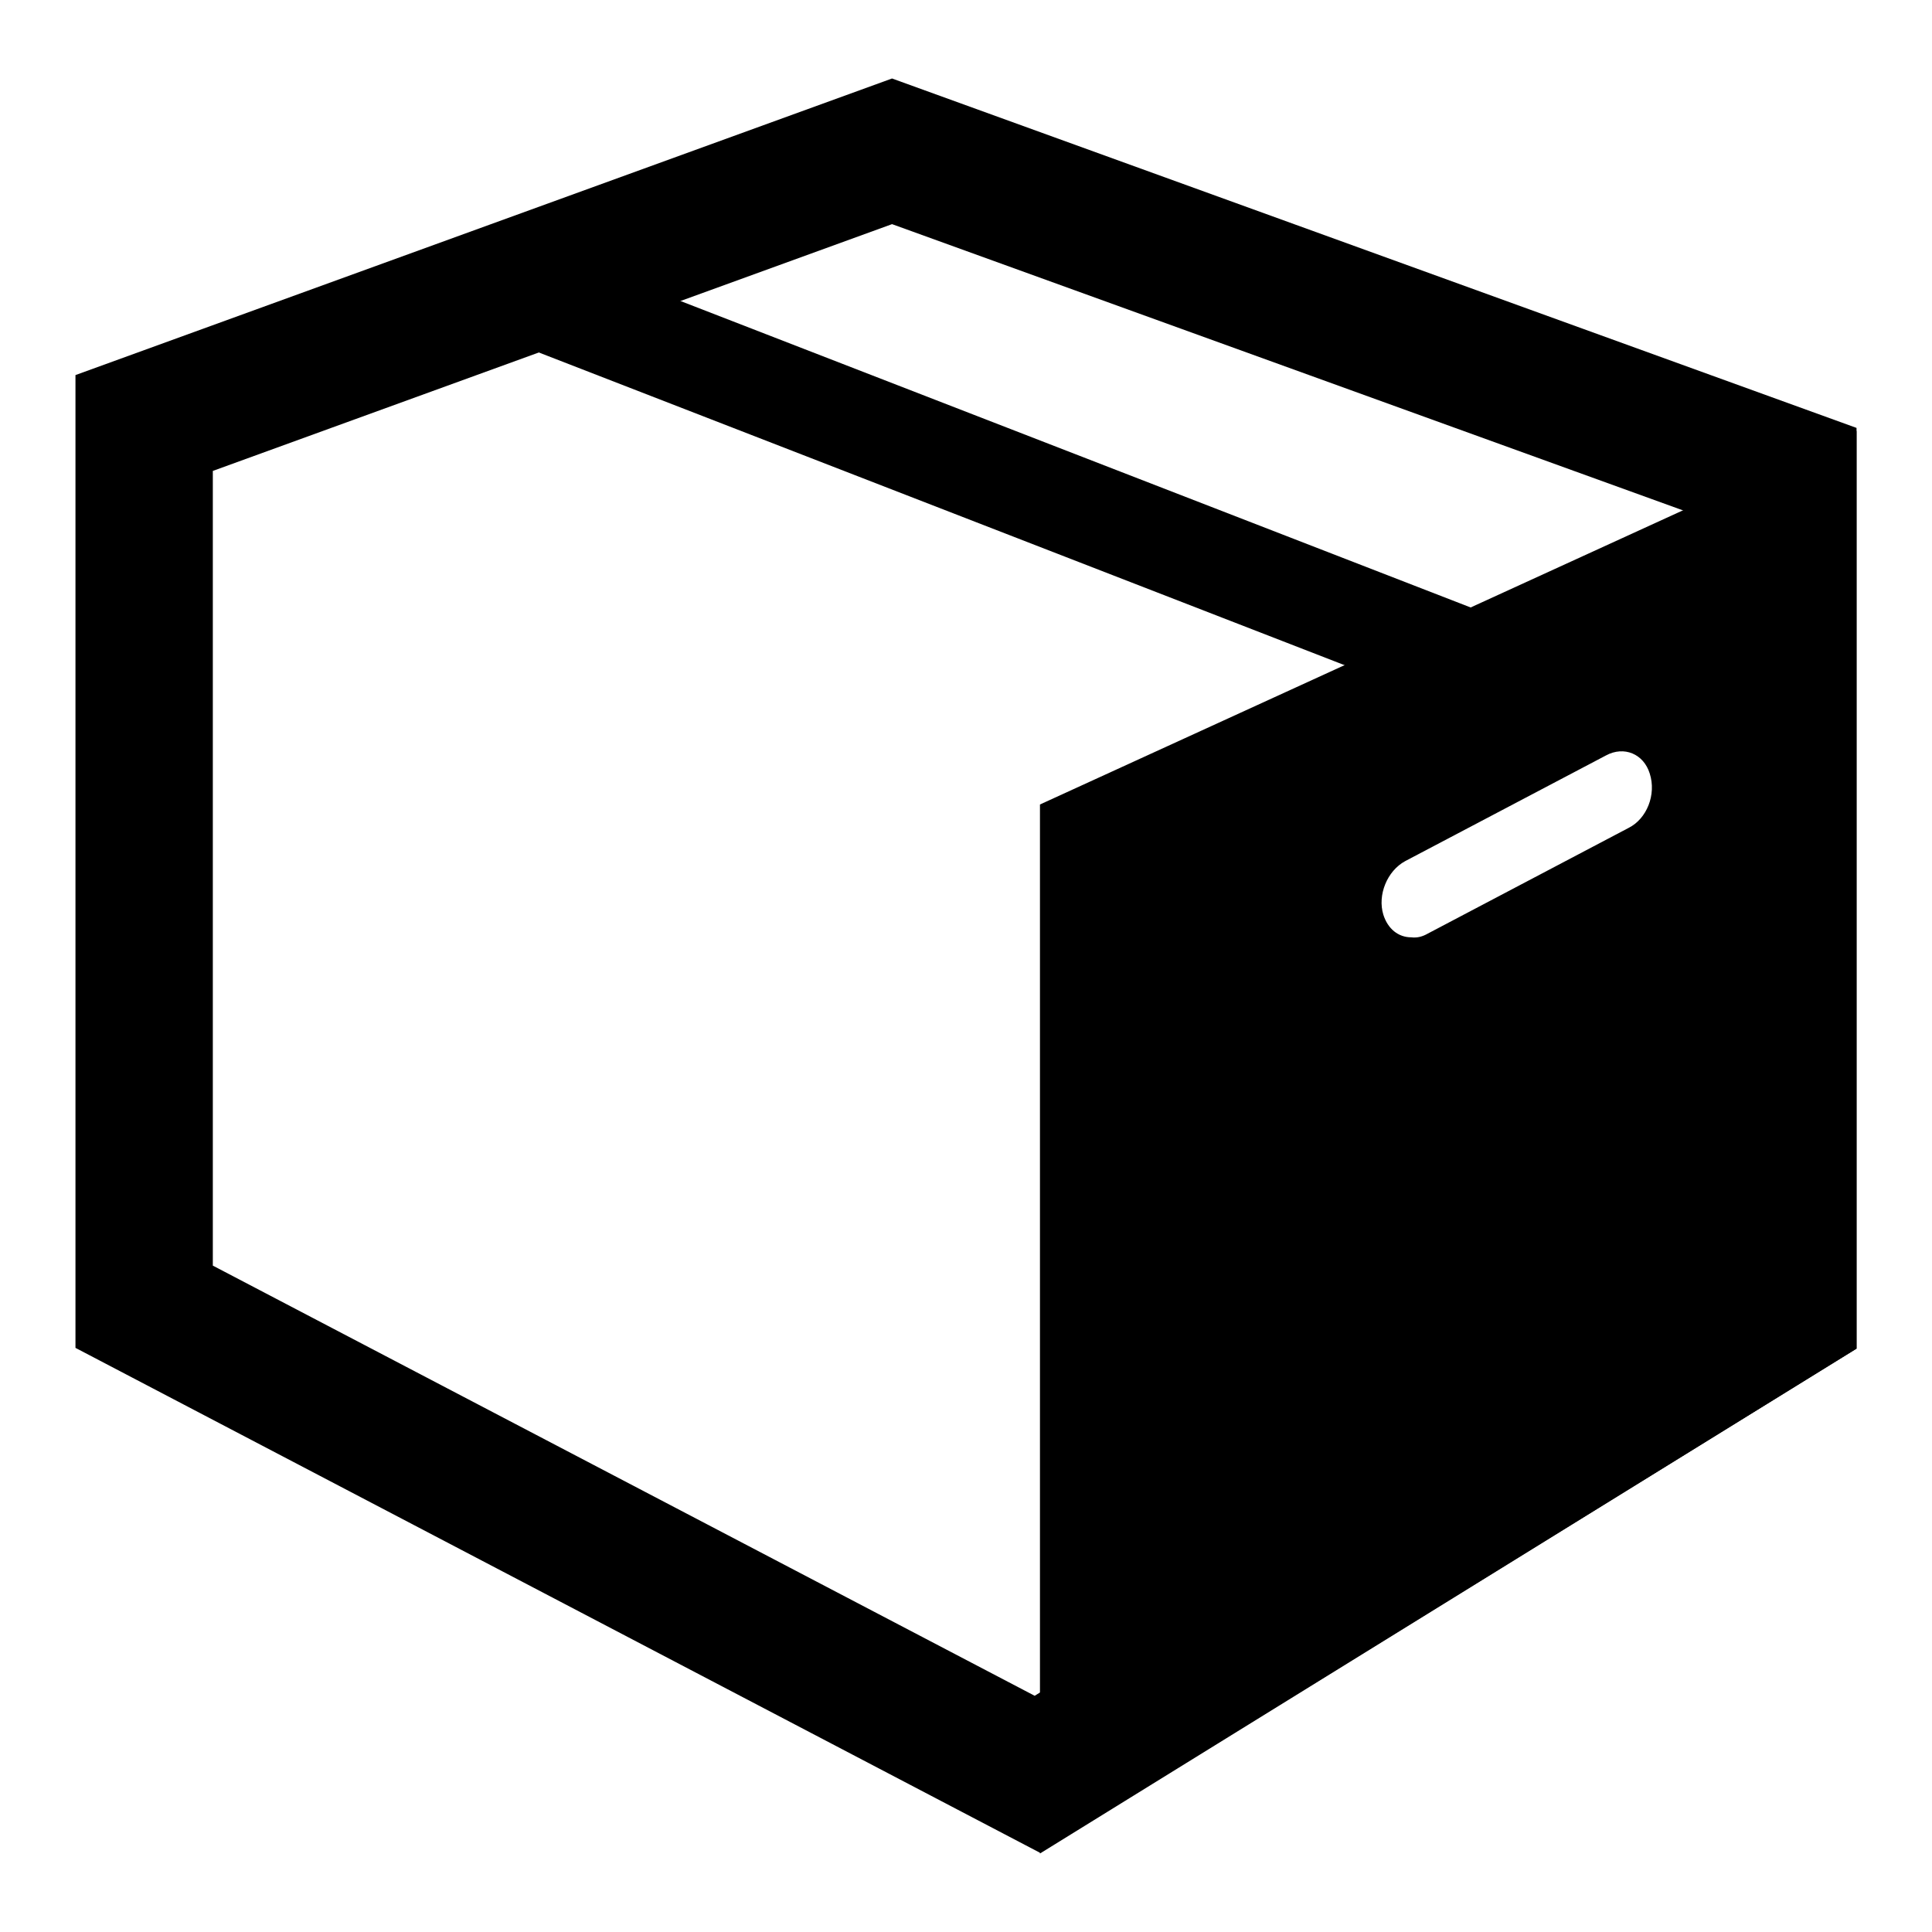
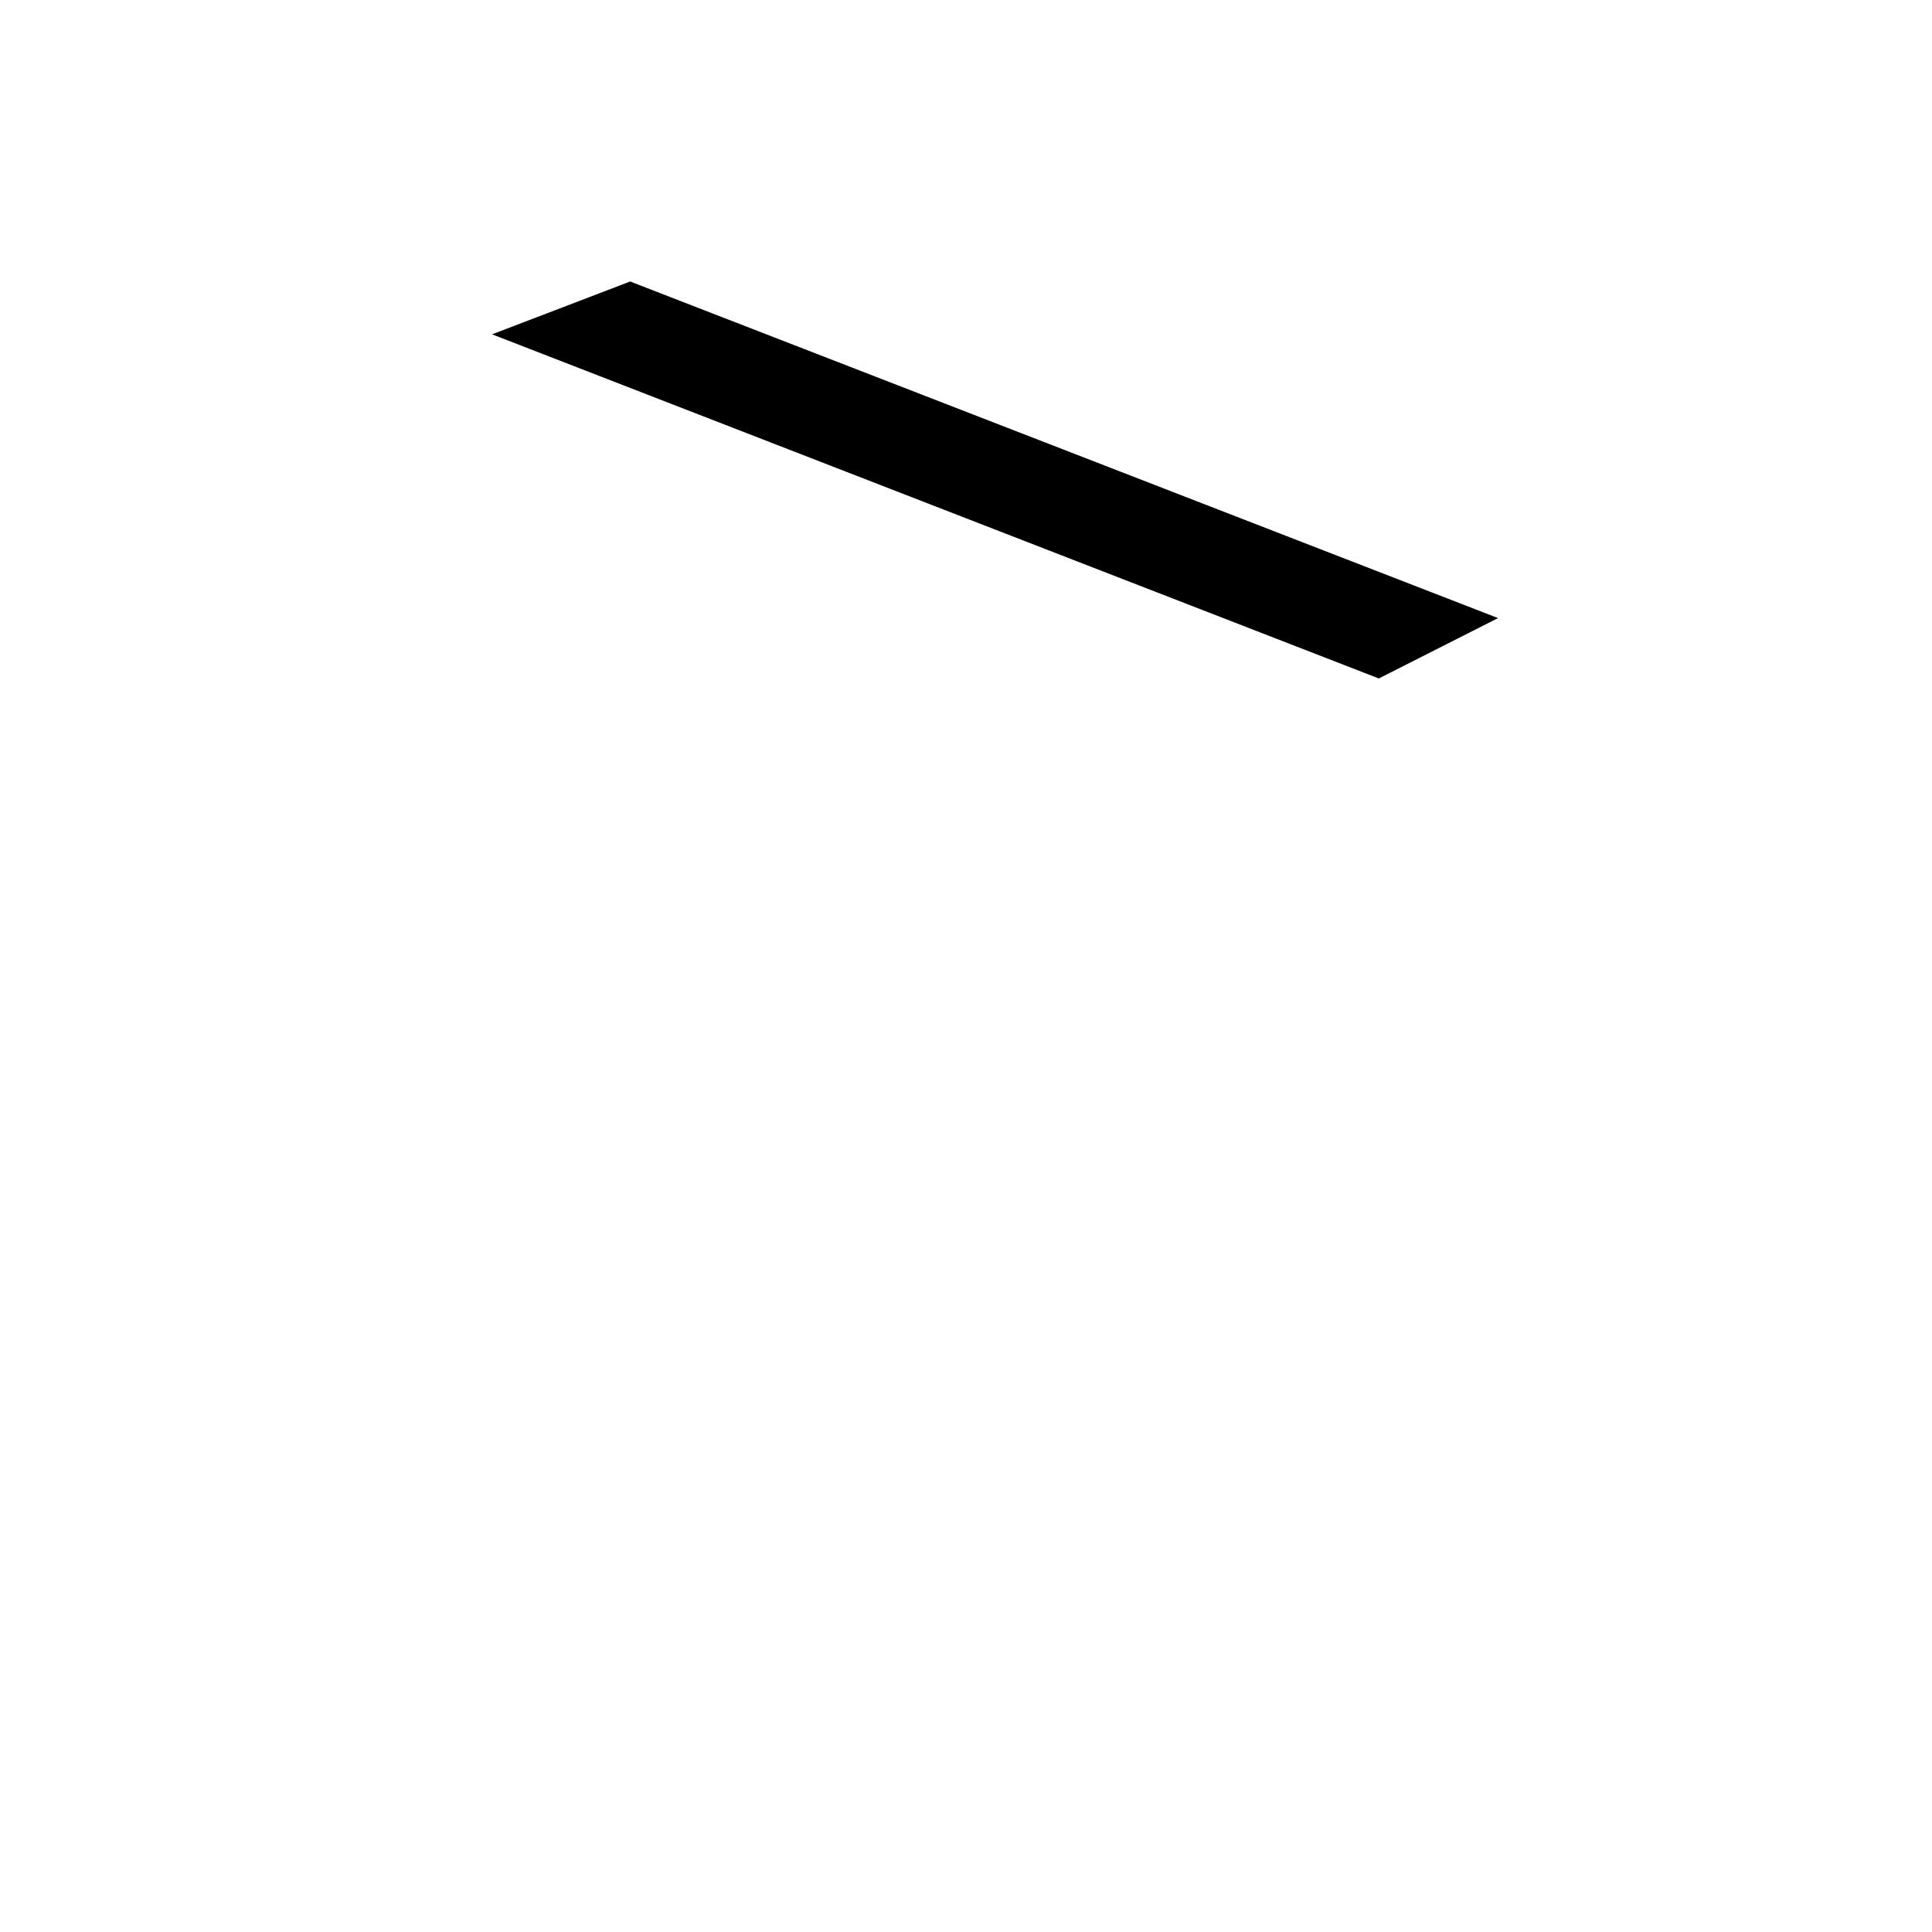
<svg xmlns="http://www.w3.org/2000/svg" version="1.1" x="0px" y="0px" viewBox="0 0 256 256" enable-background="new 0 0 256 256" xml:space="preserve">
  <g>
    <g>
-       <path fill="#000000" d="M118.2,29.7l109.7,39.7v99.1l-90.8,56.2l-108.9-57V62.4L118.2,29.7 M118.2,10.4L10,49.7v128.9l127.8,66.9L246,178.7V56.7L118.2,10.4L118.2,10.4z" />
      <path fill="#000000" d="M19.7,57.1l132,54.9L19.7,57.1z" />
      <path fill="#000000" d="M198.5,81.9L83.5,37.3l-18.3,7l117.5,45.6L198.5,81.9z" />
-       <path fill="#000000" d="M137.8,106.6v139L246,178.7V57.1L137.8,106.6z M215.8,109.7l-26.6,14c-0.7,0.4-1.4,0.6-2.2,0.5c-1.7,0-3.1-1.1-3.7-3c-0.8-2.6,0.5-5.8,2.9-7.1l26.6-14c2.4-1.3,5-0.2,5.8,2.4C219.5,105.3,218.2,108.5,215.8,109.7z" />
    </g>
  </g>
</svg>